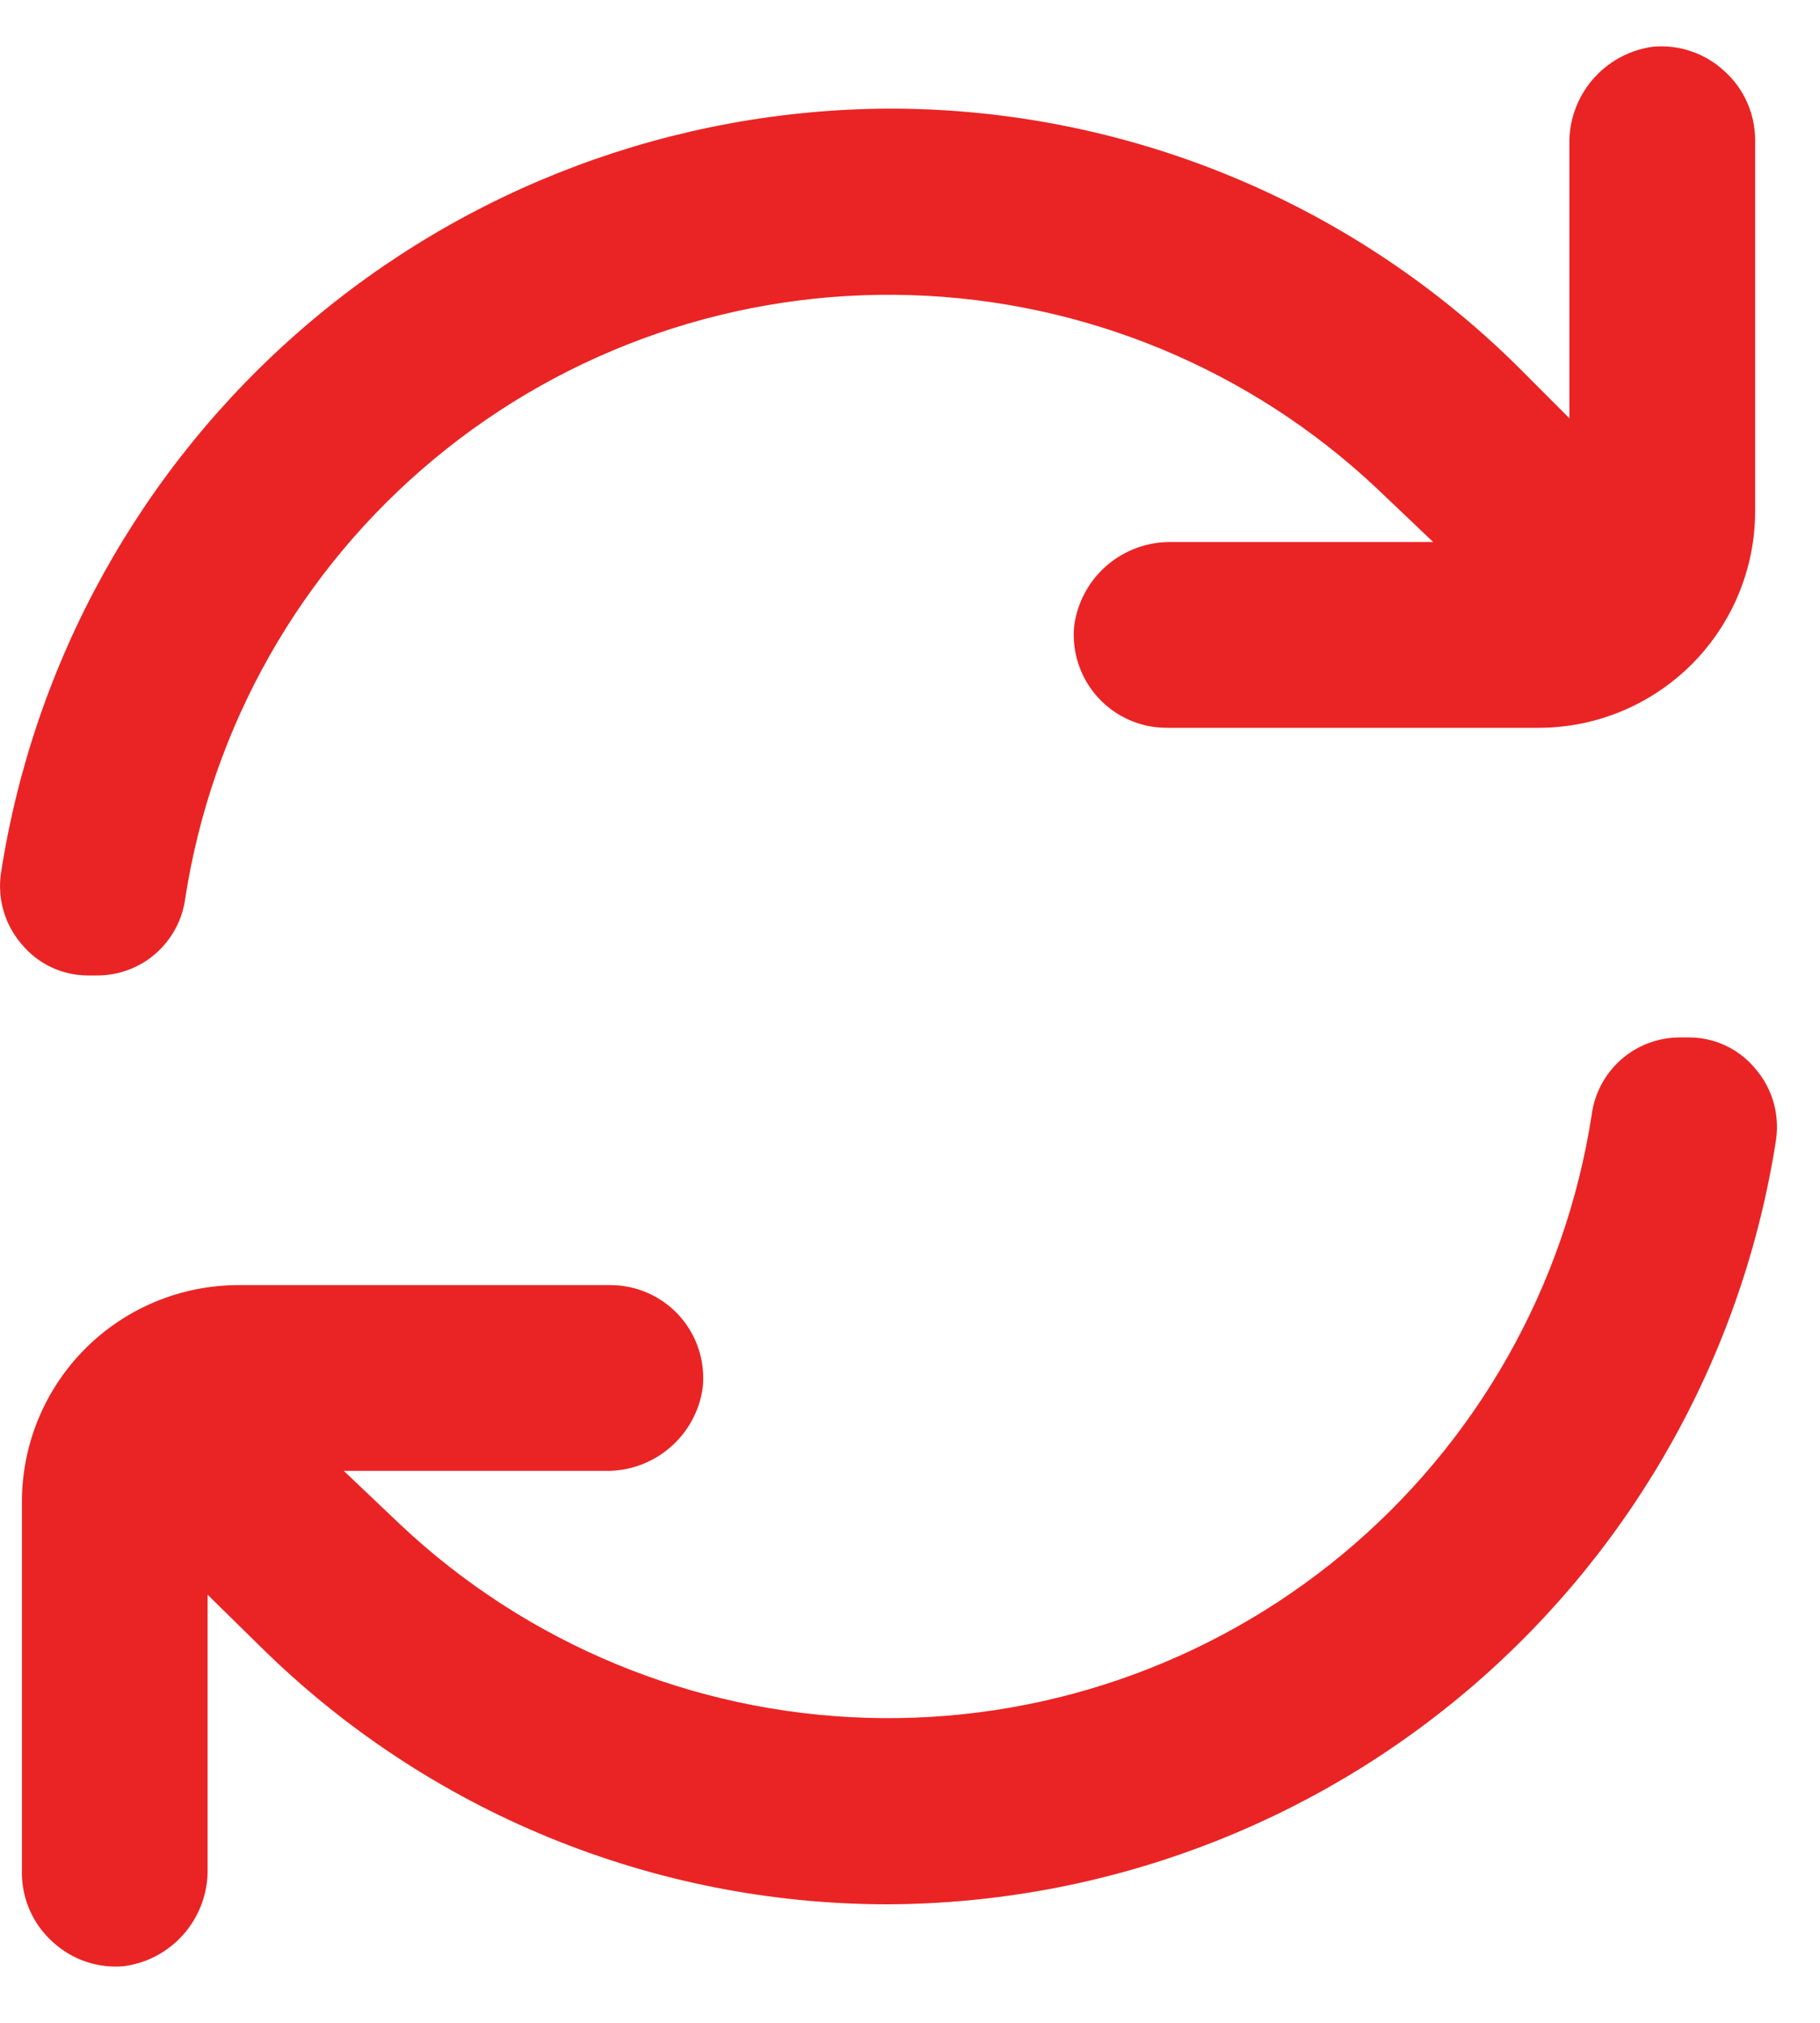
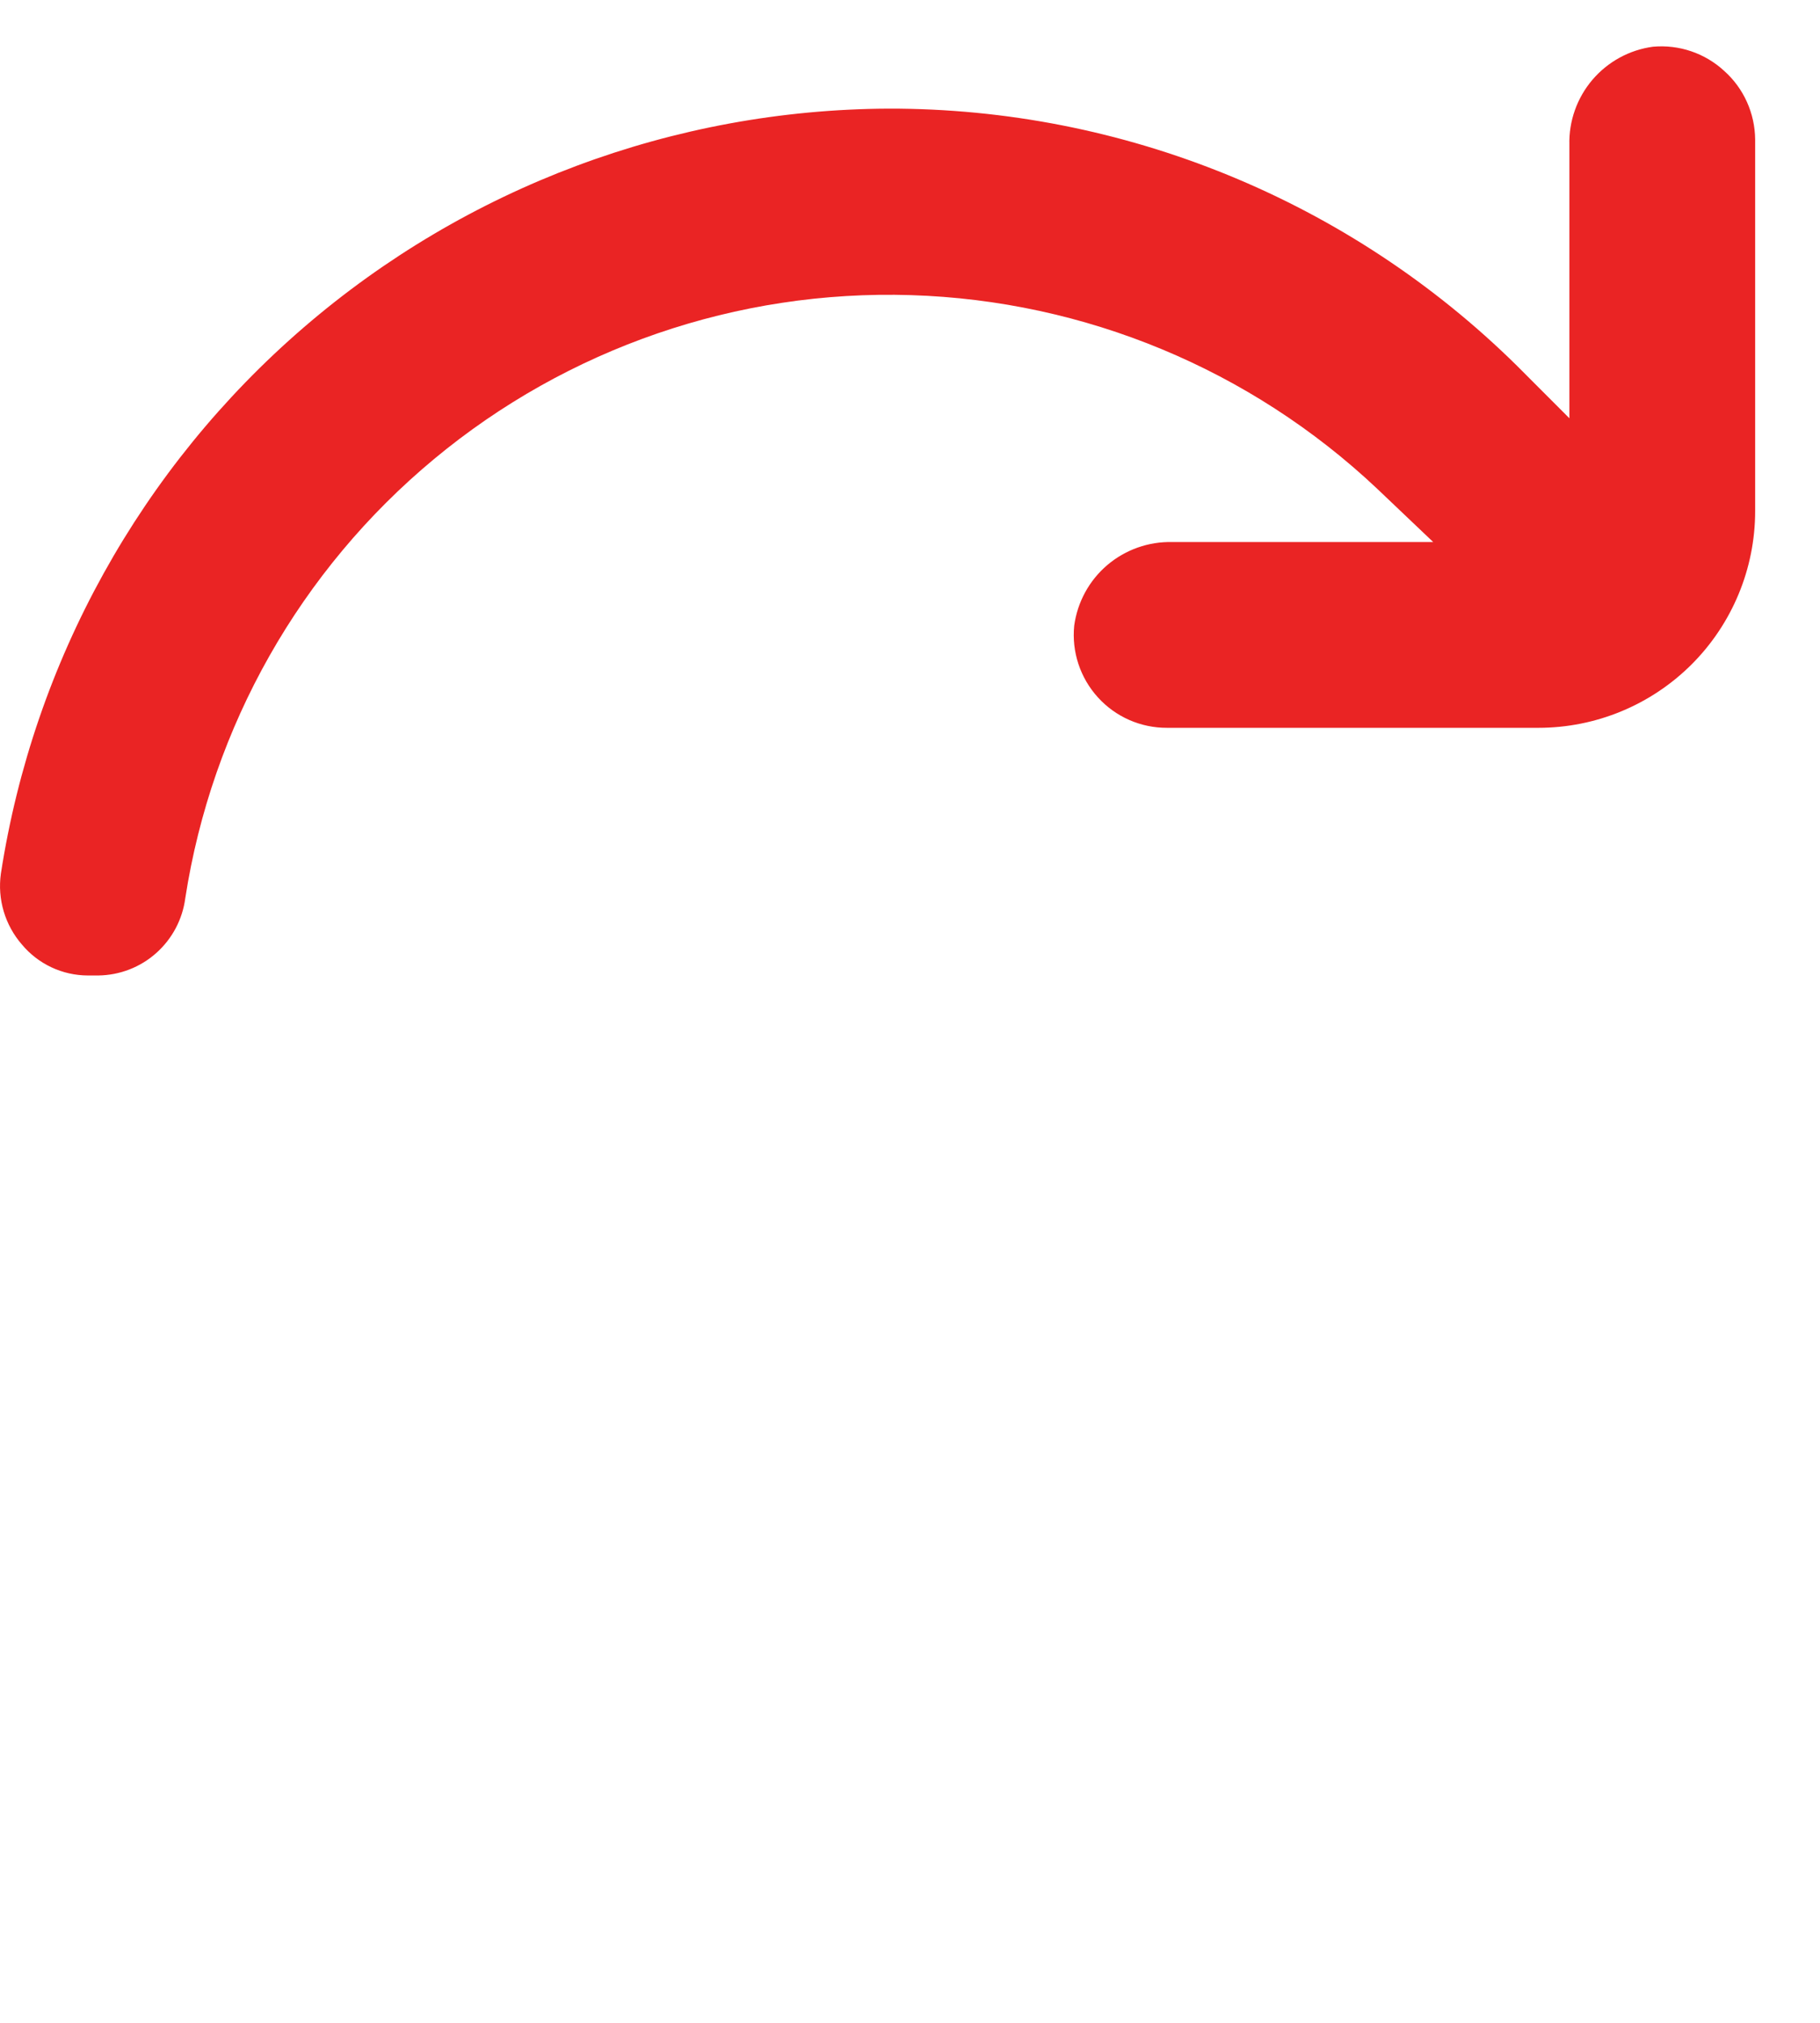
<svg xmlns="http://www.w3.org/2000/svg" width="27" height="30" viewBox="0 0 27 30" fill="none">
-   <path d="M26.349 16.896C26.402 16.517 26.289 16.134 26.037 15.845C25.795 15.555 25.437 15.386 25.059 15.386H24.903C24.586 15.39 24.281 15.508 24.044 15.719C23.807 15.93 23.654 16.219 23.613 16.534C23.219 19.081 21.907 21.397 19.924 23.044C17.941 24.692 15.424 25.557 12.847 25.476C10.271 25.396 7.812 24.376 5.936 22.608L5.1 21.814H8.97C9.323 21.823 9.667 21.701 9.935 21.472C10.204 21.244 10.379 20.924 10.426 20.574C10.465 20.186 10.337 19.799 10.075 19.51C9.812 19.221 9.439 19.057 9.049 19.059H3.539C2.686 19.059 1.869 19.398 1.266 20C0.663 20.603 0.325 21.421 0.325 22.273V27.783C0.327 28.172 0.494 28.543 0.784 28.802C1.07 29.065 1.453 29.195 1.84 29.16C2.19 29.113 2.509 28.938 2.738 28.67C2.967 28.401 3.088 28.058 3.08 27.705V23.651L3.86 24.417C6.342 26.87 9.692 28.245 13.181 28.242C16.367 28.227 19.443 27.076 21.856 24.997C24.27 22.917 25.863 20.045 26.349 16.897L26.349 16.896Z" fill="#EA2424" />
  <path d="M24.522 0.693C24.172 0.74 23.853 0.915 23.624 1.183C23.395 1.452 23.273 1.796 23.282 2.148V6.203L22.502 5.422C20.018 2.974 16.668 1.605 13.181 1.611C9.995 1.626 6.919 2.777 4.506 4.856C2.092 6.936 0.499 9.808 0.013 12.957C-0.04 13.336 0.074 13.719 0.325 14.008C0.567 14.298 0.925 14.466 1.303 14.467H1.459C1.776 14.463 2.082 14.345 2.318 14.134C2.555 13.923 2.708 13.634 2.749 13.319C3.143 10.772 4.455 8.456 6.438 6.809C8.421 5.161 10.938 4.296 13.515 4.377C16.092 4.457 18.55 5.477 20.427 7.245L21.262 8.039H17.392C17.039 8.03 16.696 8.152 16.427 8.38C16.158 8.609 15.984 8.929 15.936 9.279C15.897 9.667 16.025 10.054 16.288 10.343C16.55 10.632 16.923 10.796 17.314 10.794H22.823C23.676 10.794 24.493 10.455 25.096 9.853C25.699 9.25 26.038 8.432 26.038 7.58V2.07C26.035 1.681 25.869 1.31 25.578 1.051C25.293 0.788 24.909 0.658 24.522 0.693L24.522 0.693Z" fill="#EA2424" />
</svg>